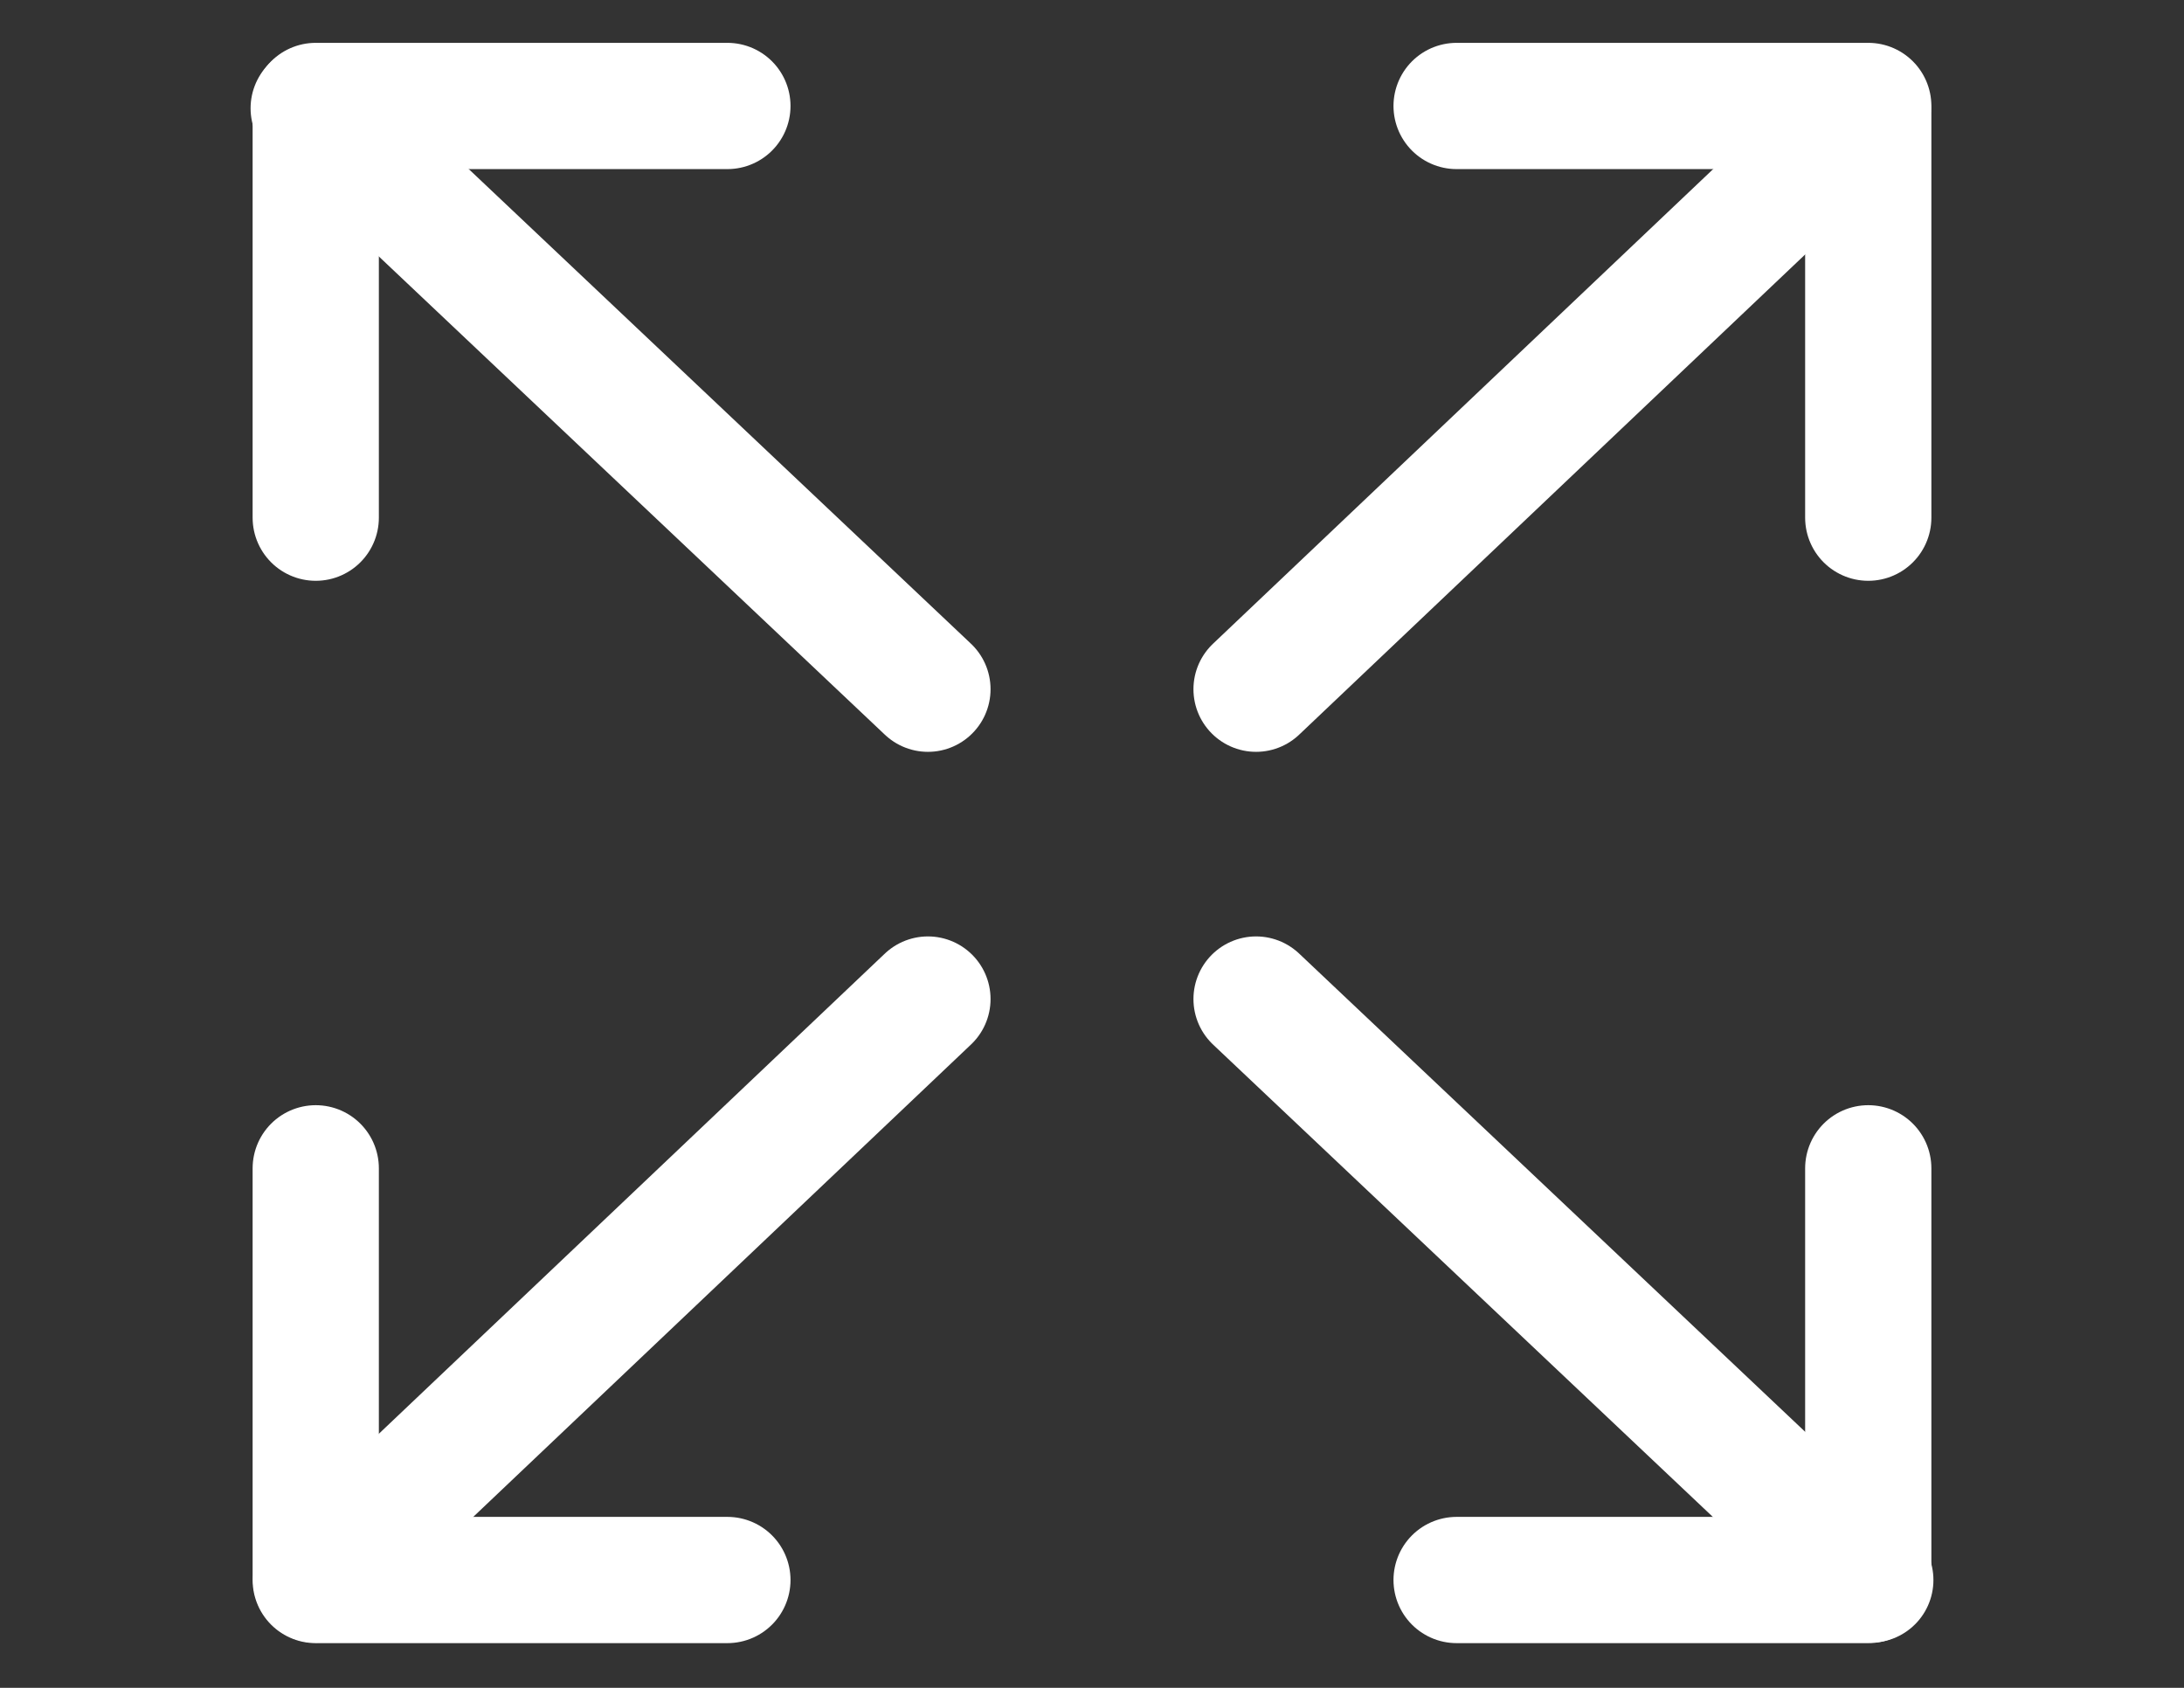
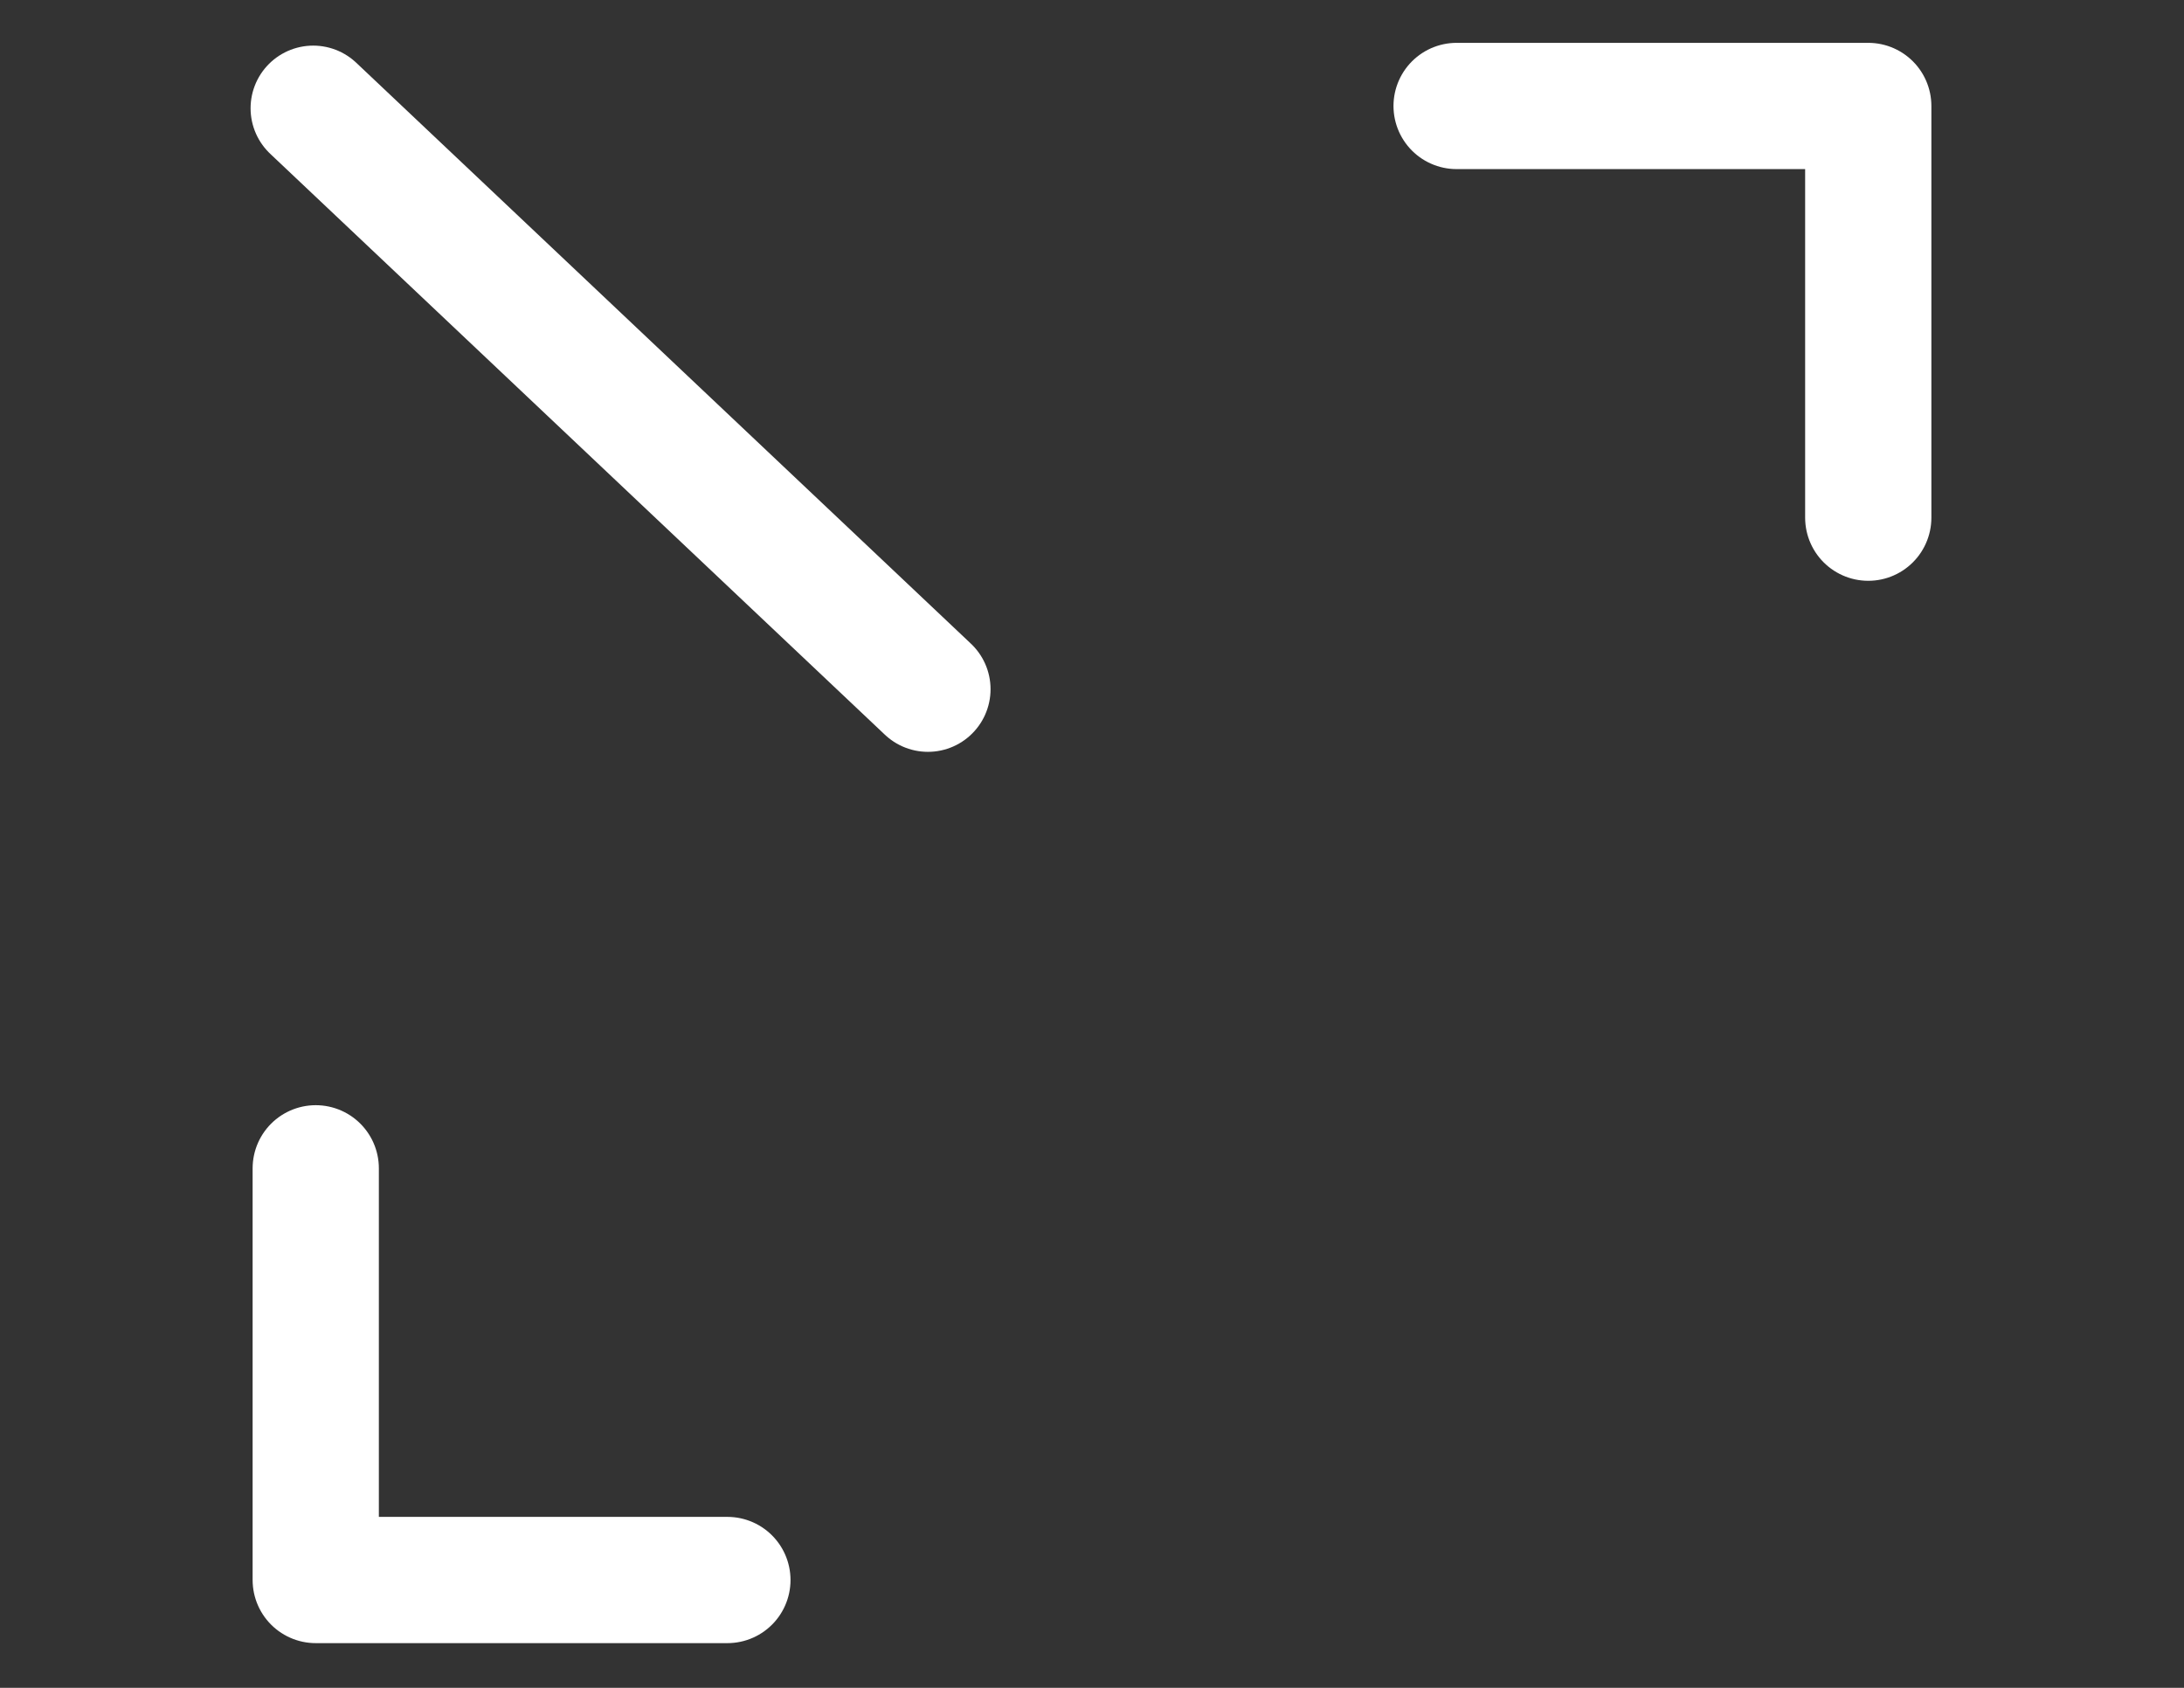
<svg xmlns="http://www.w3.org/2000/svg" version="1.1" id="Capa_1" x="0px" y="0px" width="792px" height="612px" viewBox="0 0 792 612" enable-background="new 0 0 792 612" xml:space="preserve">
  <rect x="0" y="0" width="792" height="612" fill="#333333" stroke="none" />
  <g>
    <g>
-       <polyline fill="none" stroke="#FFFFFF" stroke-width="45.779" stroke-linecap="round" stroke-linejoin="round" points="    677.5,423.622 677.5,572.901 528.221,572.901   " />
      <polyline fill="none" stroke="#FFFFFF" stroke-width="45.779" stroke-linecap="round" stroke-linejoin="round" points="    263.779,572.901 114.5,572.901 114.5,423.622   " />
-       <polyline fill="none" stroke="#FFFFFF" stroke-width="45.779" stroke-linecap="round" stroke-linejoin="round" points="    114.5,187.704 114.5,38.424 263.779,38.424   " />
      <polyline fill="none" stroke="#FFFFFF" stroke-width="45.779" stroke-linecap="round" stroke-linejoin="round" points="    528.221,38.424 677.5,38.424 677.5,187.704   " />
    </g>
  </g>
  <line fill="none" stroke="#FFFFFF" stroke-width="45.422" stroke-linecap="round" stroke-linejoin="round" stroke-miterlimit="10" x1="113.58" y1="39.25" x2="336.5" y2="249.901" />
-   <line fill="none" stroke="#FFFFFF" stroke-width="45.422" stroke-linecap="round" stroke-linejoin="round" stroke-miterlimit="10" x1="677.5" y1="39.25" x2="455.5" y2="249.901" />
-   <line fill="none" stroke="#FFFFFF" stroke-width="45.422" stroke-linecap="round" stroke-linejoin="round" stroke-miterlimit="10" x1="455.5" y1="362.25" x2="678.42" y2="572.901" />
-   <line fill="none" stroke="#FFFFFF" stroke-width="45.422" stroke-linecap="round" stroke-linejoin="round" stroke-miterlimit="10" x1="336.5" y1="362.25" x2="114.5" y2="572.901" />
</svg>